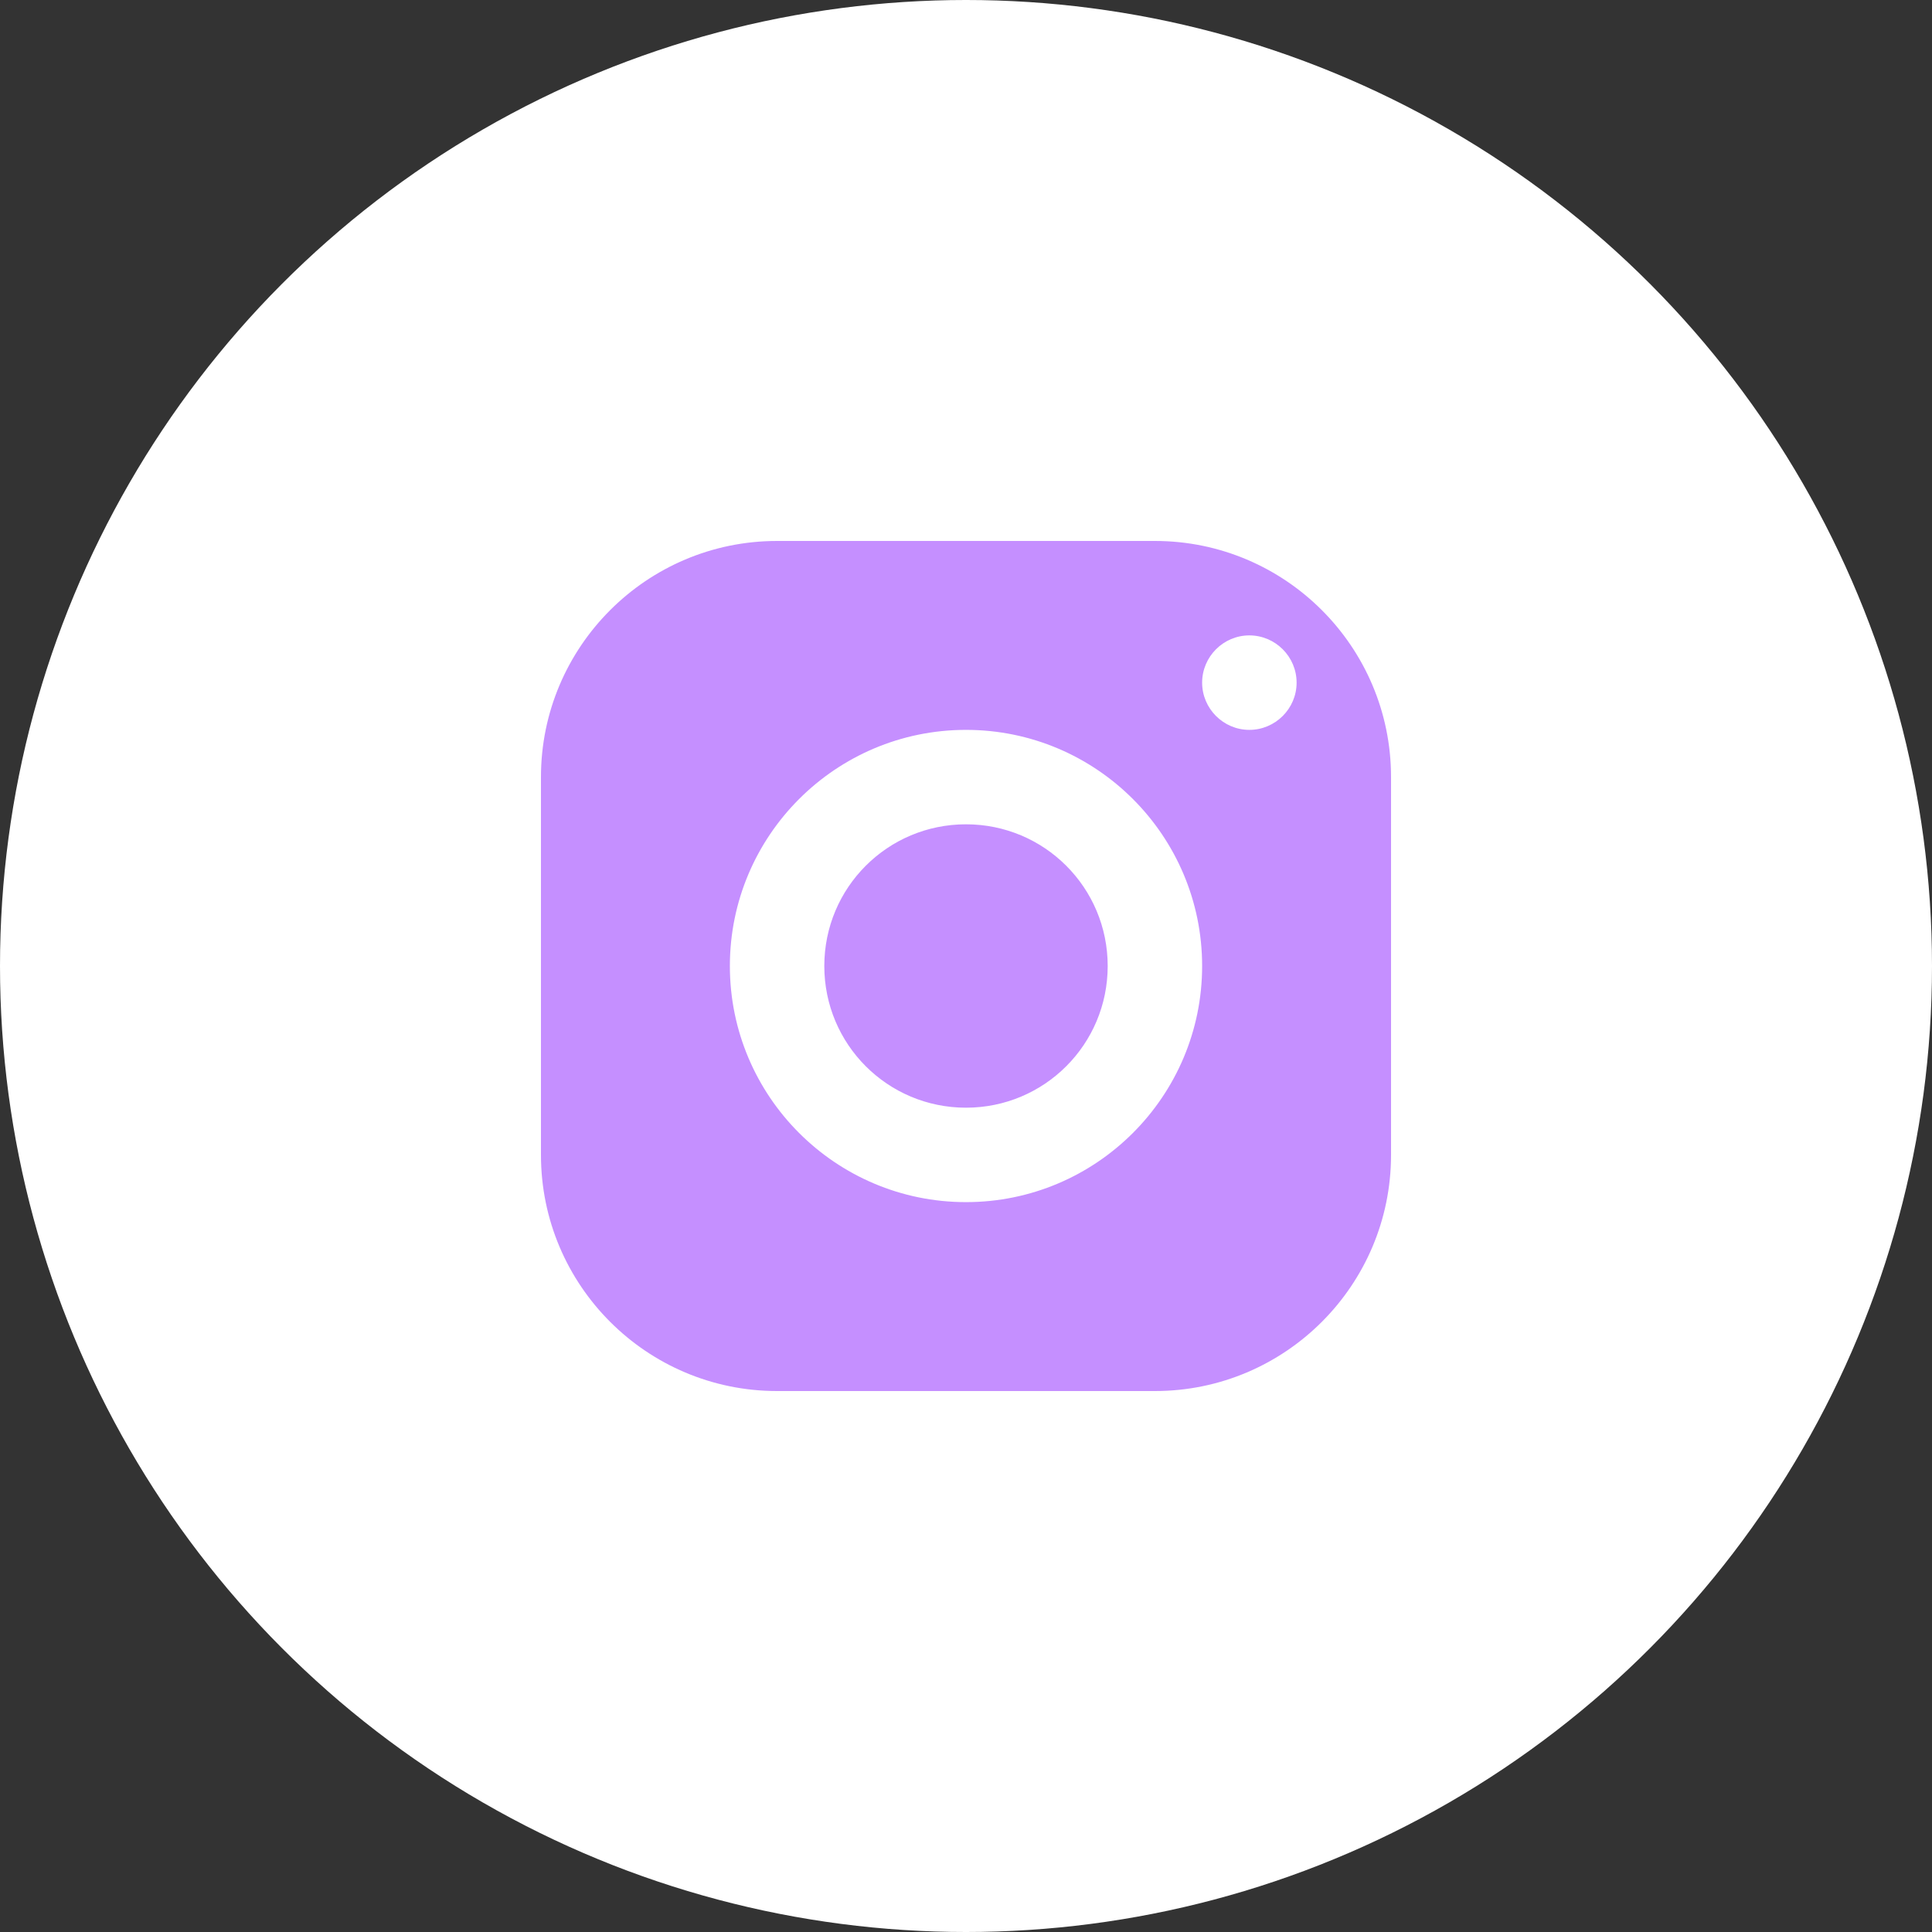
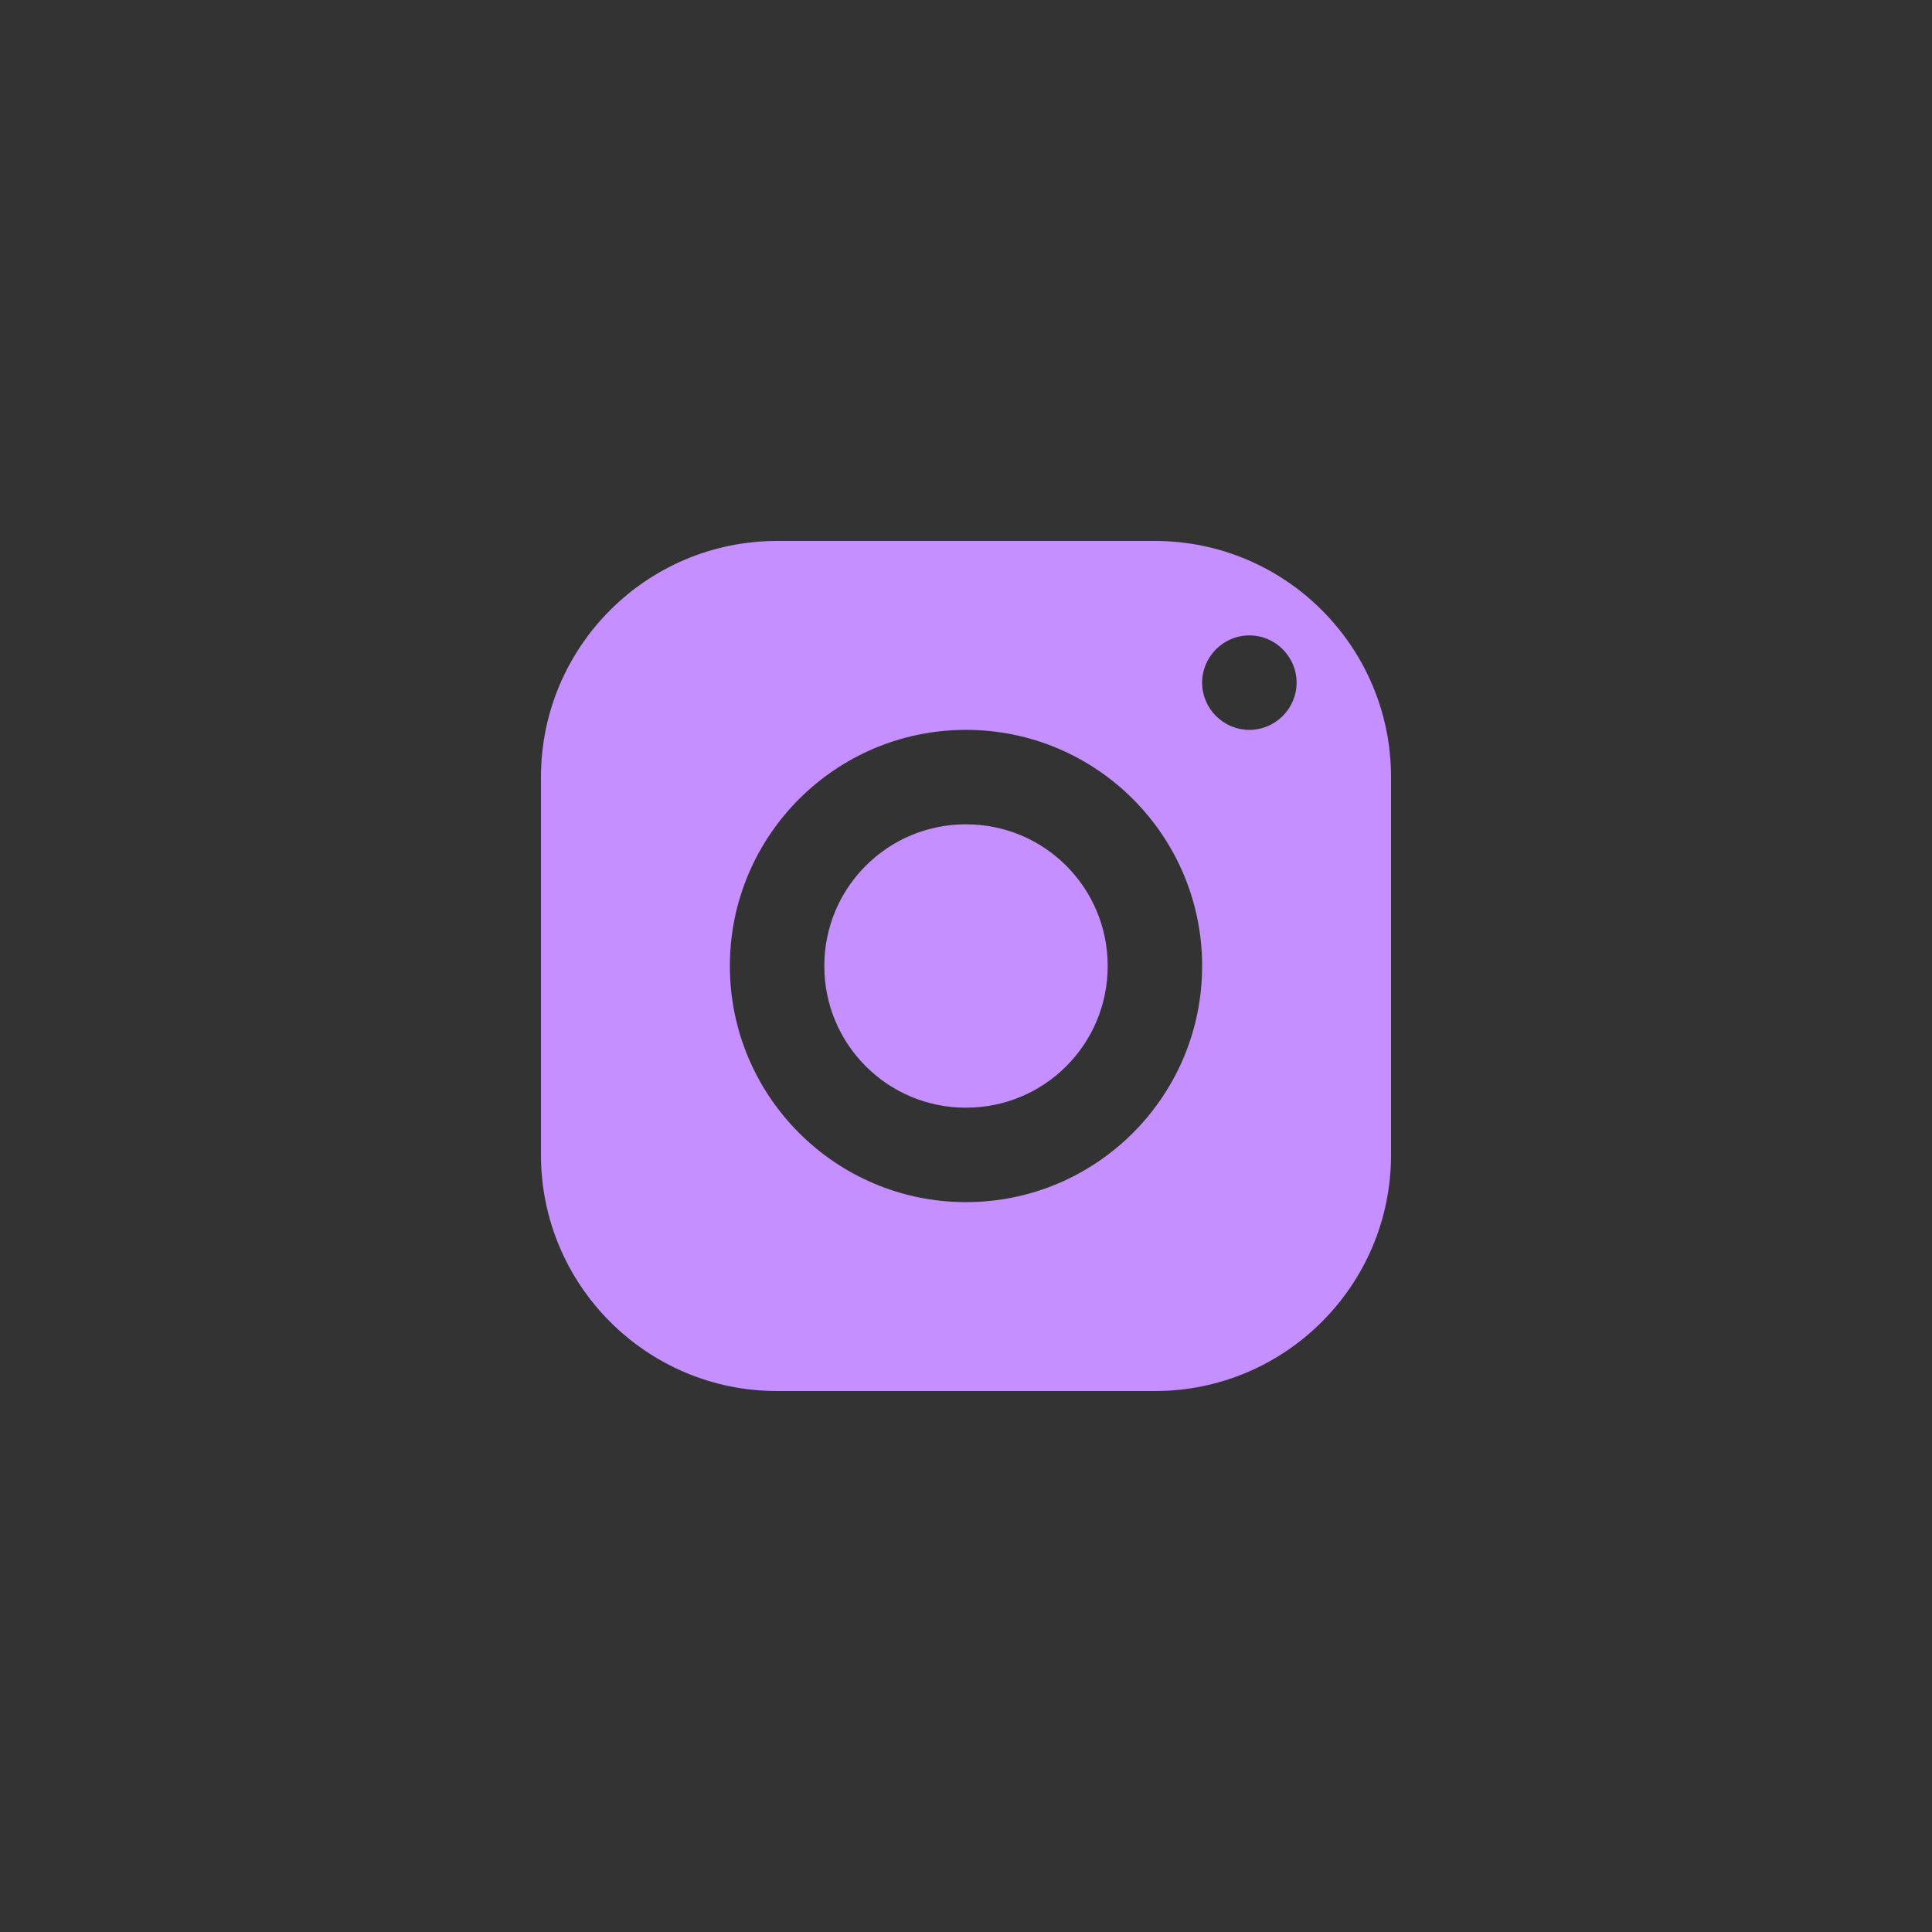
<svg xmlns="http://www.w3.org/2000/svg" width="50" height="50" viewBox="0 0 50 50" fill="none">
  <rect x="0" y="0" width="50" height="50" fill="#333333" stroke="none" />
-   <circle cx="25" cy="25" r="25" fill="white" />
-   <path d="M20.111 14C16.738 14 14 16.738 14 20.111V29.889C14 33.262 16.738 36 20.111 36H29.889C33.262 36 36 33.262 36 29.889V20.111C36 16.738 33.262 14 29.889 14H20.111ZM32.333 16.444C33.006 16.444 33.556 16.994 33.556 17.667C33.556 18.339 33.006 18.889 32.333 18.889C31.661 18.889 31.111 18.339 31.111 17.667C31.111 16.994 31.661 16.444 32.333 16.444ZM25 18.889C28.373 18.889 31.111 21.627 31.111 25C31.111 28.373 28.373 31.111 25 31.111C21.627 31.111 18.889 28.373 18.889 25C18.889 21.627 21.627 18.889 25 18.889ZM25 21.333C22.971 21.333 21.333 22.971 21.333 25C21.333 27.029 22.971 28.667 25 28.667C27.029 28.667 28.667 27.029 28.667 25C28.667 22.971 27.029 21.333 25 21.333Z" fill="#C58FFF" />
+   <path d="M20.111 14C16.738 14 14 16.738 14 20.111V29.889C14 33.262 16.738 36 20.111 36H29.889C33.262 36 36 33.262 36 29.889V20.111C36 16.738 33.262 14 29.889 14ZM32.333 16.444C33.006 16.444 33.556 16.994 33.556 17.667C33.556 18.339 33.006 18.889 32.333 18.889C31.661 18.889 31.111 18.339 31.111 17.667C31.111 16.994 31.661 16.444 32.333 16.444ZM25 18.889C28.373 18.889 31.111 21.627 31.111 25C31.111 28.373 28.373 31.111 25 31.111C21.627 31.111 18.889 28.373 18.889 25C18.889 21.627 21.627 18.889 25 18.889ZM25 21.333C22.971 21.333 21.333 22.971 21.333 25C21.333 27.029 22.971 28.667 25 28.667C27.029 28.667 28.667 27.029 28.667 25C28.667 22.971 27.029 21.333 25 21.333Z" fill="#C58FFF" />
</svg>